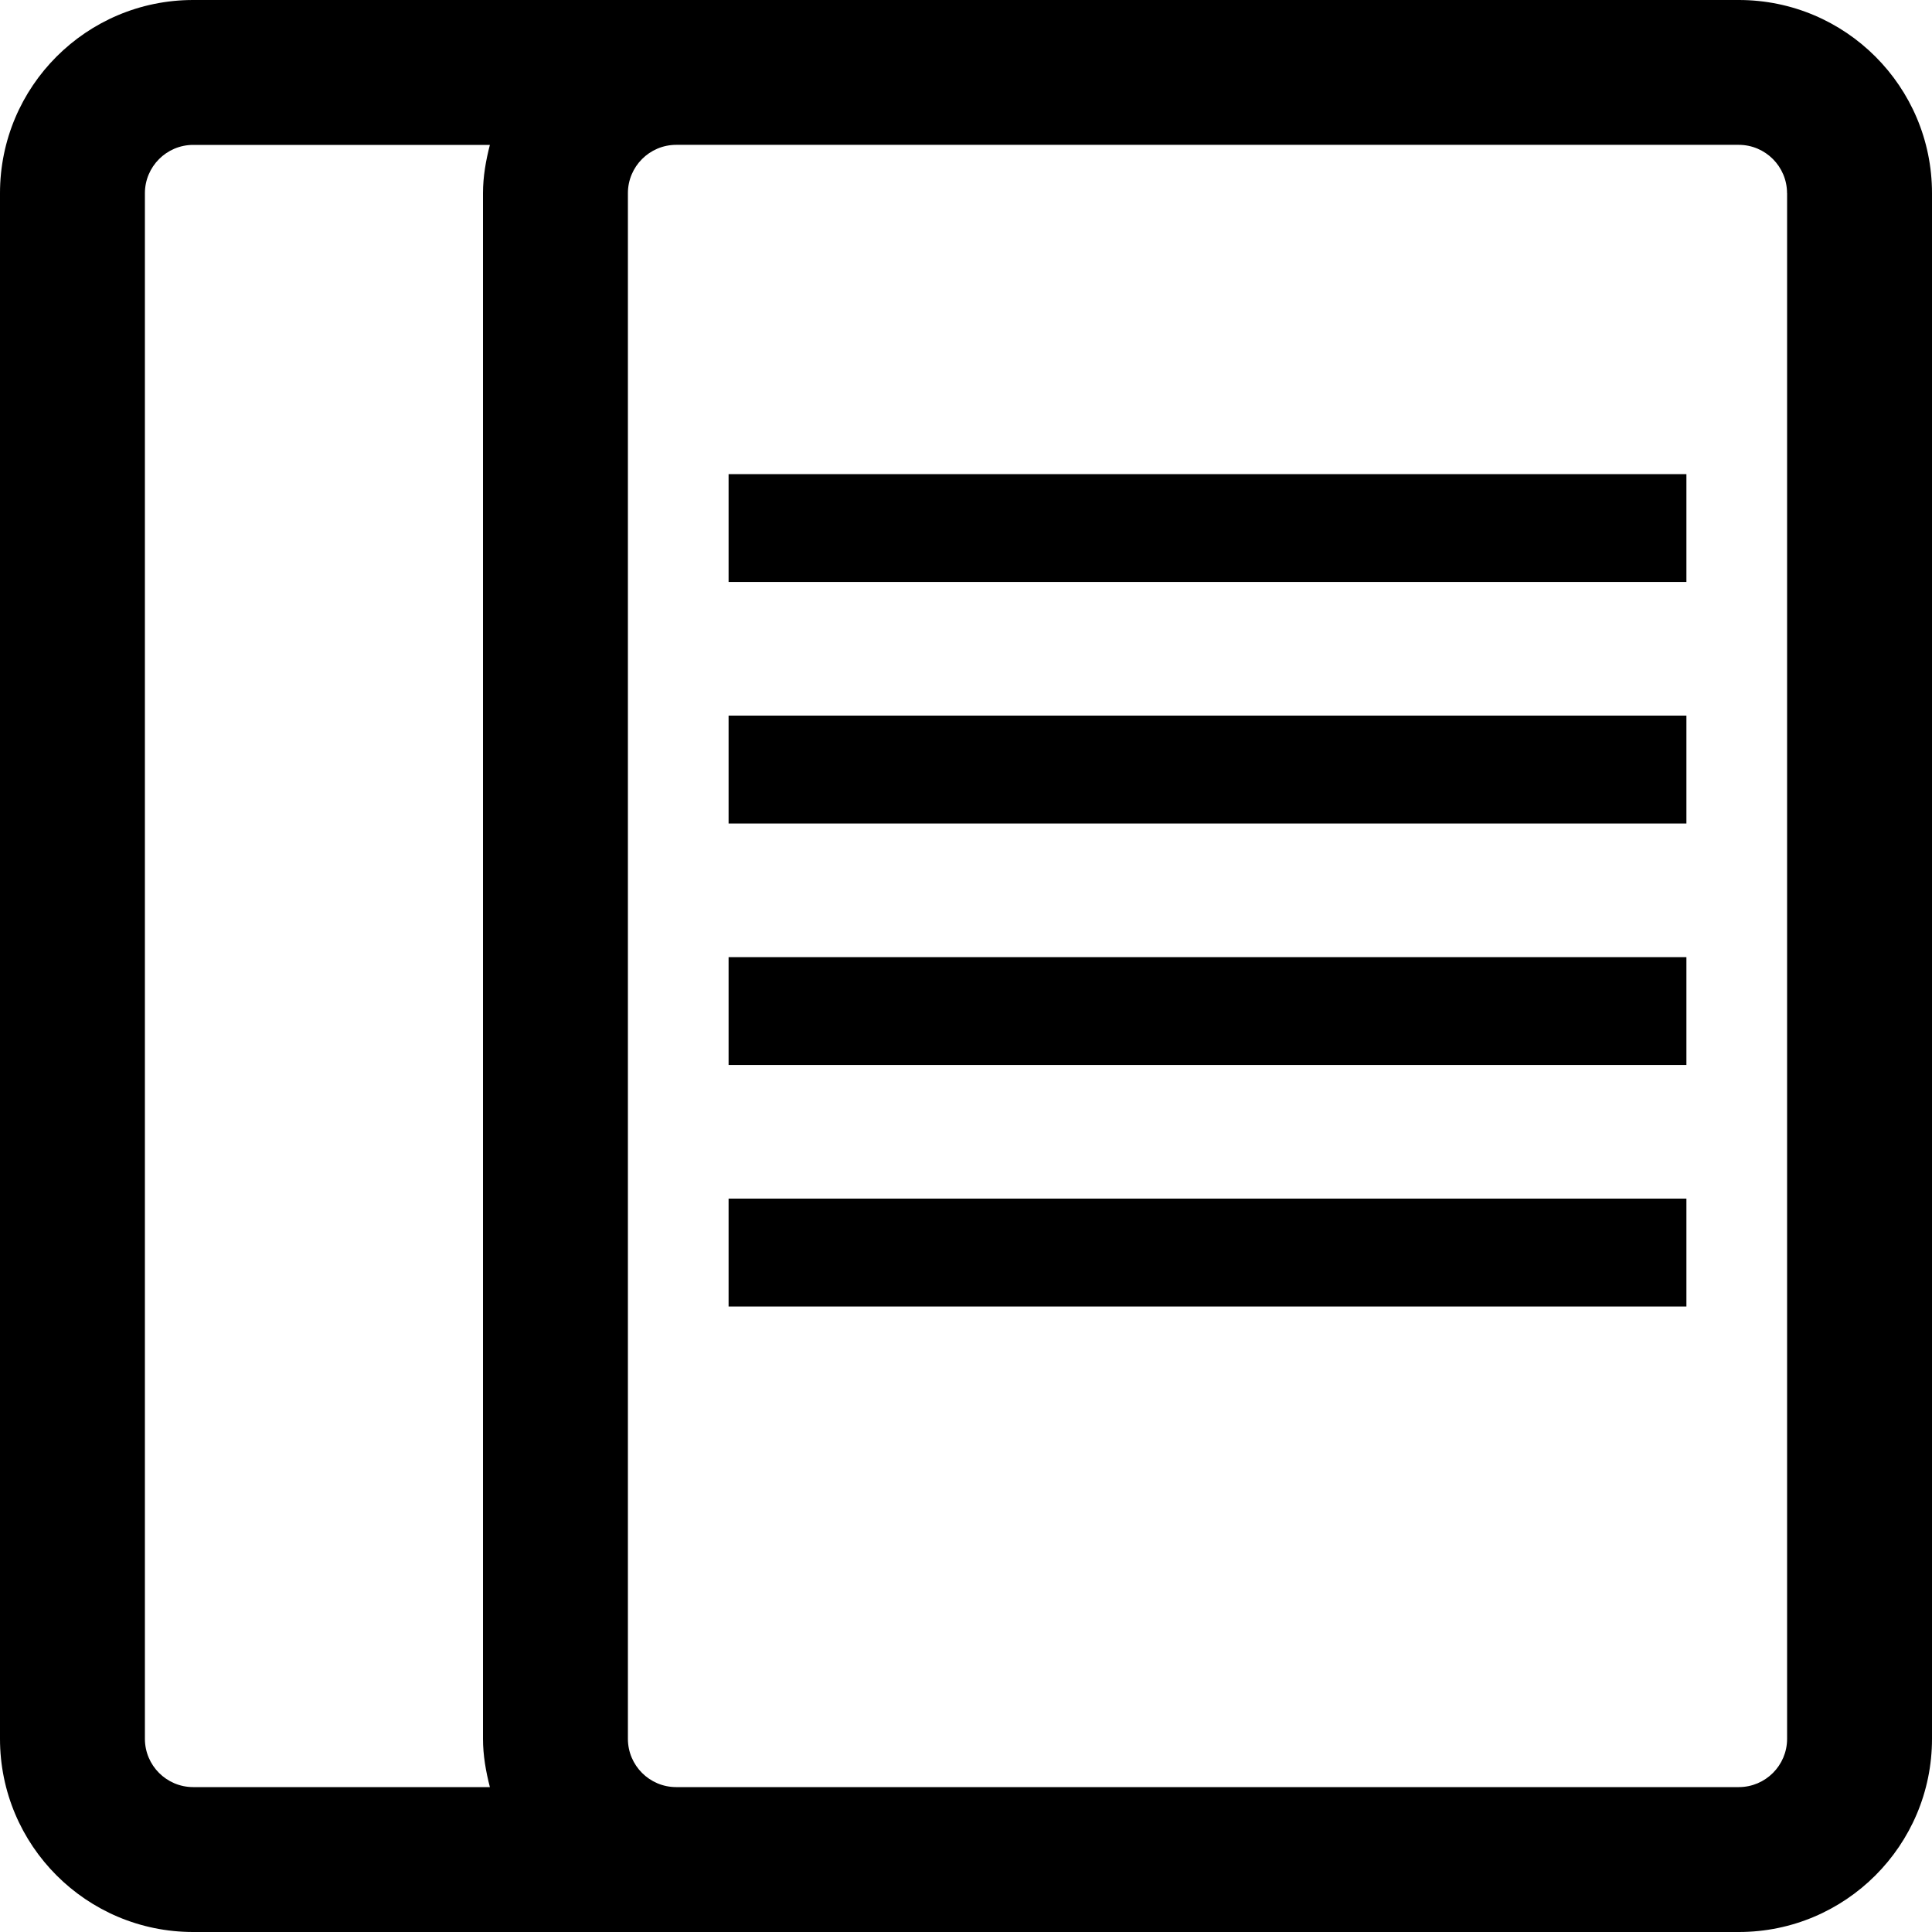
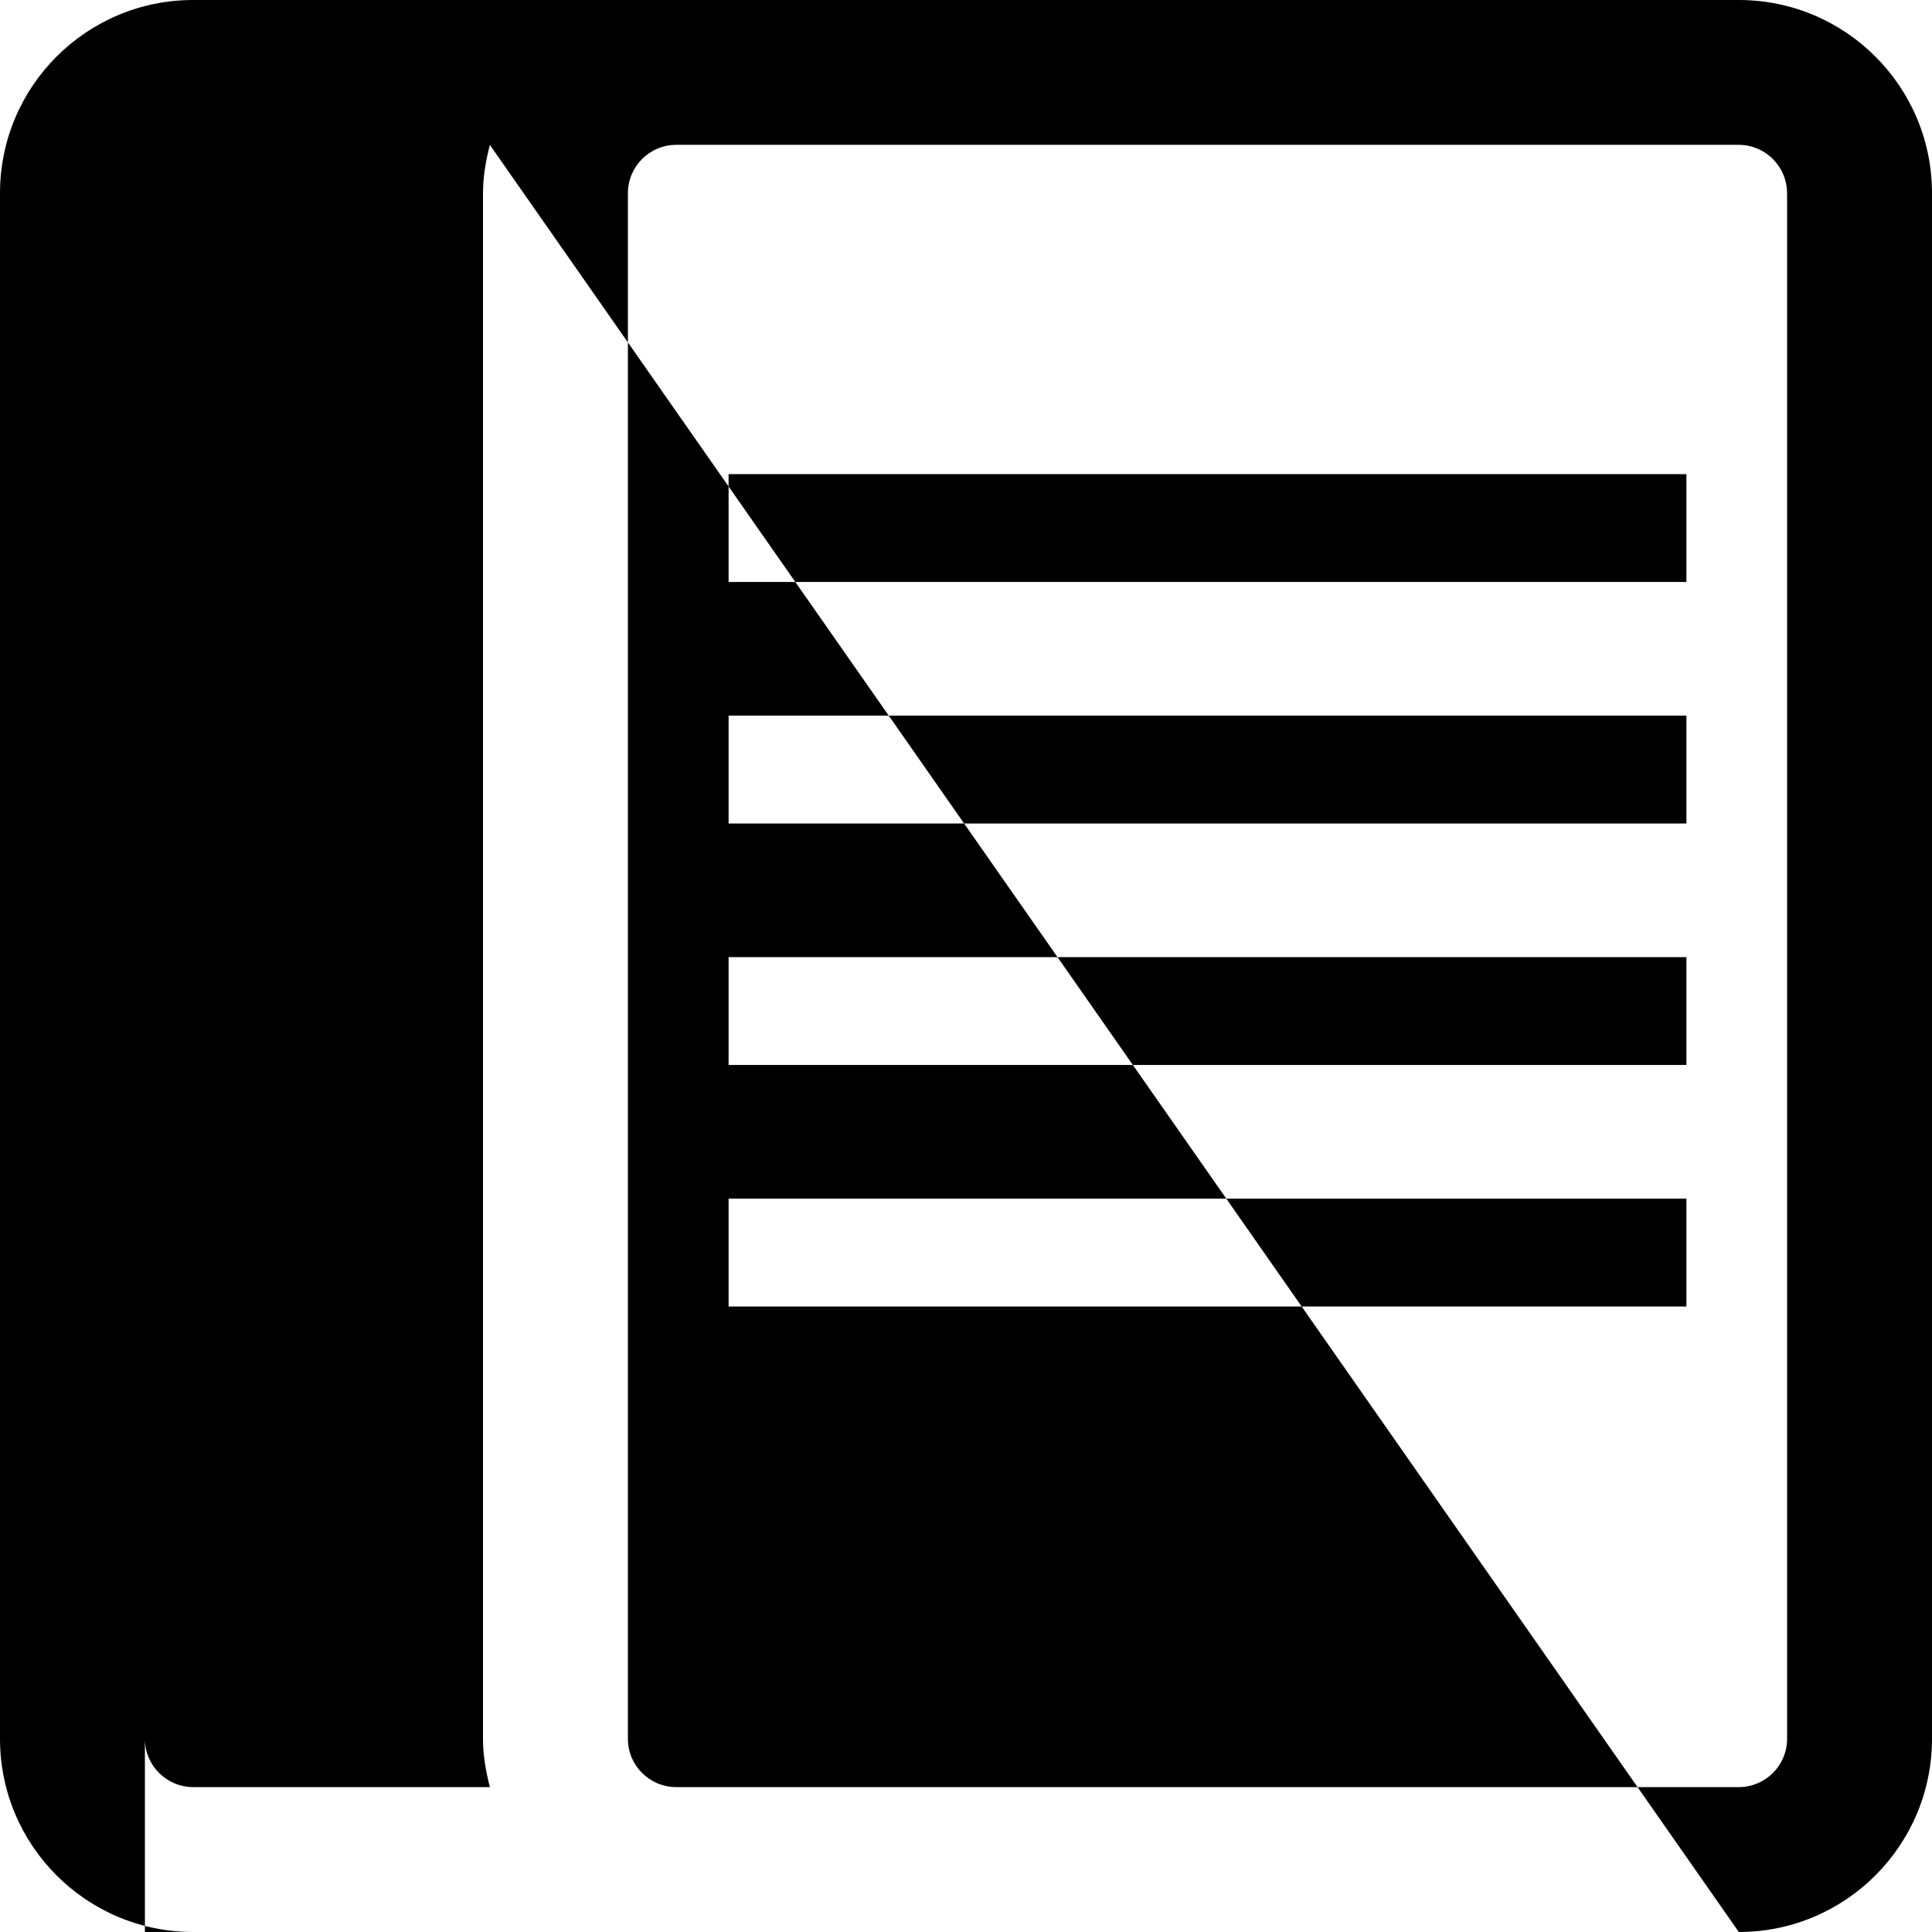
<svg xmlns="http://www.w3.org/2000/svg" version="1.1" id="Layer_1" x="0px" y="0px" width="34px" height="34px" viewBox="0 0 34 34" enable-background="new 0 0 34 34" xml:space="preserve">
-   <path fill-rule="evenodd" clip-rule="evenodd" d="M30.6,34h-8.5H11.9H3.4C1.521,34,0,32.477,0,30.6V3.4C0,1.522,1.521,0,3.4,0h8.5  H22.1h8.5C32.477,0,34,1.522,34,3.4V30.6C34,32.477,32.477,34,30.6,34z M8.621,2.55H3.4c-0.469,0-0.85,0.382-0.85,0.851V30.6  c0,0.469,0.381,0.85,0.85,0.85h5.221C8.551,31.176,8.5,30.895,8.5,30.6V3.4C8.5,3.104,8.551,2.823,8.621,2.55z M31.449,3.4  c0-0.469-0.381-0.851-0.85-0.851h-5.221H22.1H11.9c-0.469,0-0.85,0.382-0.85,0.851V30.6c0,0.469,0.381,0.85,0.85,0.85H22.1h3.279  H30.6c0.469,0,0.85-0.381,0.85-0.85V3.4z M22.949,22.992H12.822v-1.898h10.127H25.5h4.178v1.898H25.5H22.949z M22.949,18.742H12.822  v-1.898h10.127H25.5h4.178v1.898H25.5H22.949z M22.949,14.492H12.822v-1.898h10.127H25.5h4.178v1.898H25.5H22.949z M22.949,10.242  H12.822V8.344h10.127H25.5h4.178v1.898H25.5H22.949z" />
+   <path fill-rule="evenodd" clip-rule="evenodd" d="M30.6,34h-8.5H11.9H3.4C1.521,34,0,32.477,0,30.6V3.4C0,1.522,1.521,0,3.4,0h8.5  H22.1h8.5C32.477,0,34,1.522,34,3.4V30.6C34,32.477,32.477,34,30.6,34z H3.4c-0.469,0-0.85,0.382-0.85,0.851V30.6  c0,0.469,0.381,0.85,0.85,0.85h5.221C8.551,31.176,8.5,30.895,8.5,30.6V3.4C8.5,3.104,8.551,2.823,8.621,2.55z M31.449,3.4  c0-0.469-0.381-0.851-0.85-0.851h-5.221H22.1H11.9c-0.469,0-0.85,0.382-0.85,0.851V30.6c0,0.469,0.381,0.85,0.85,0.85H22.1h3.279  H30.6c0.469,0,0.85-0.381,0.85-0.85V3.4z M22.949,22.992H12.822v-1.898h10.127H25.5h4.178v1.898H25.5H22.949z M22.949,18.742H12.822  v-1.898h10.127H25.5h4.178v1.898H25.5H22.949z M22.949,14.492H12.822v-1.898h10.127H25.5h4.178v1.898H25.5H22.949z M22.949,10.242  H12.822V8.344h10.127H25.5h4.178v1.898H25.5H22.949z" />
</svg>